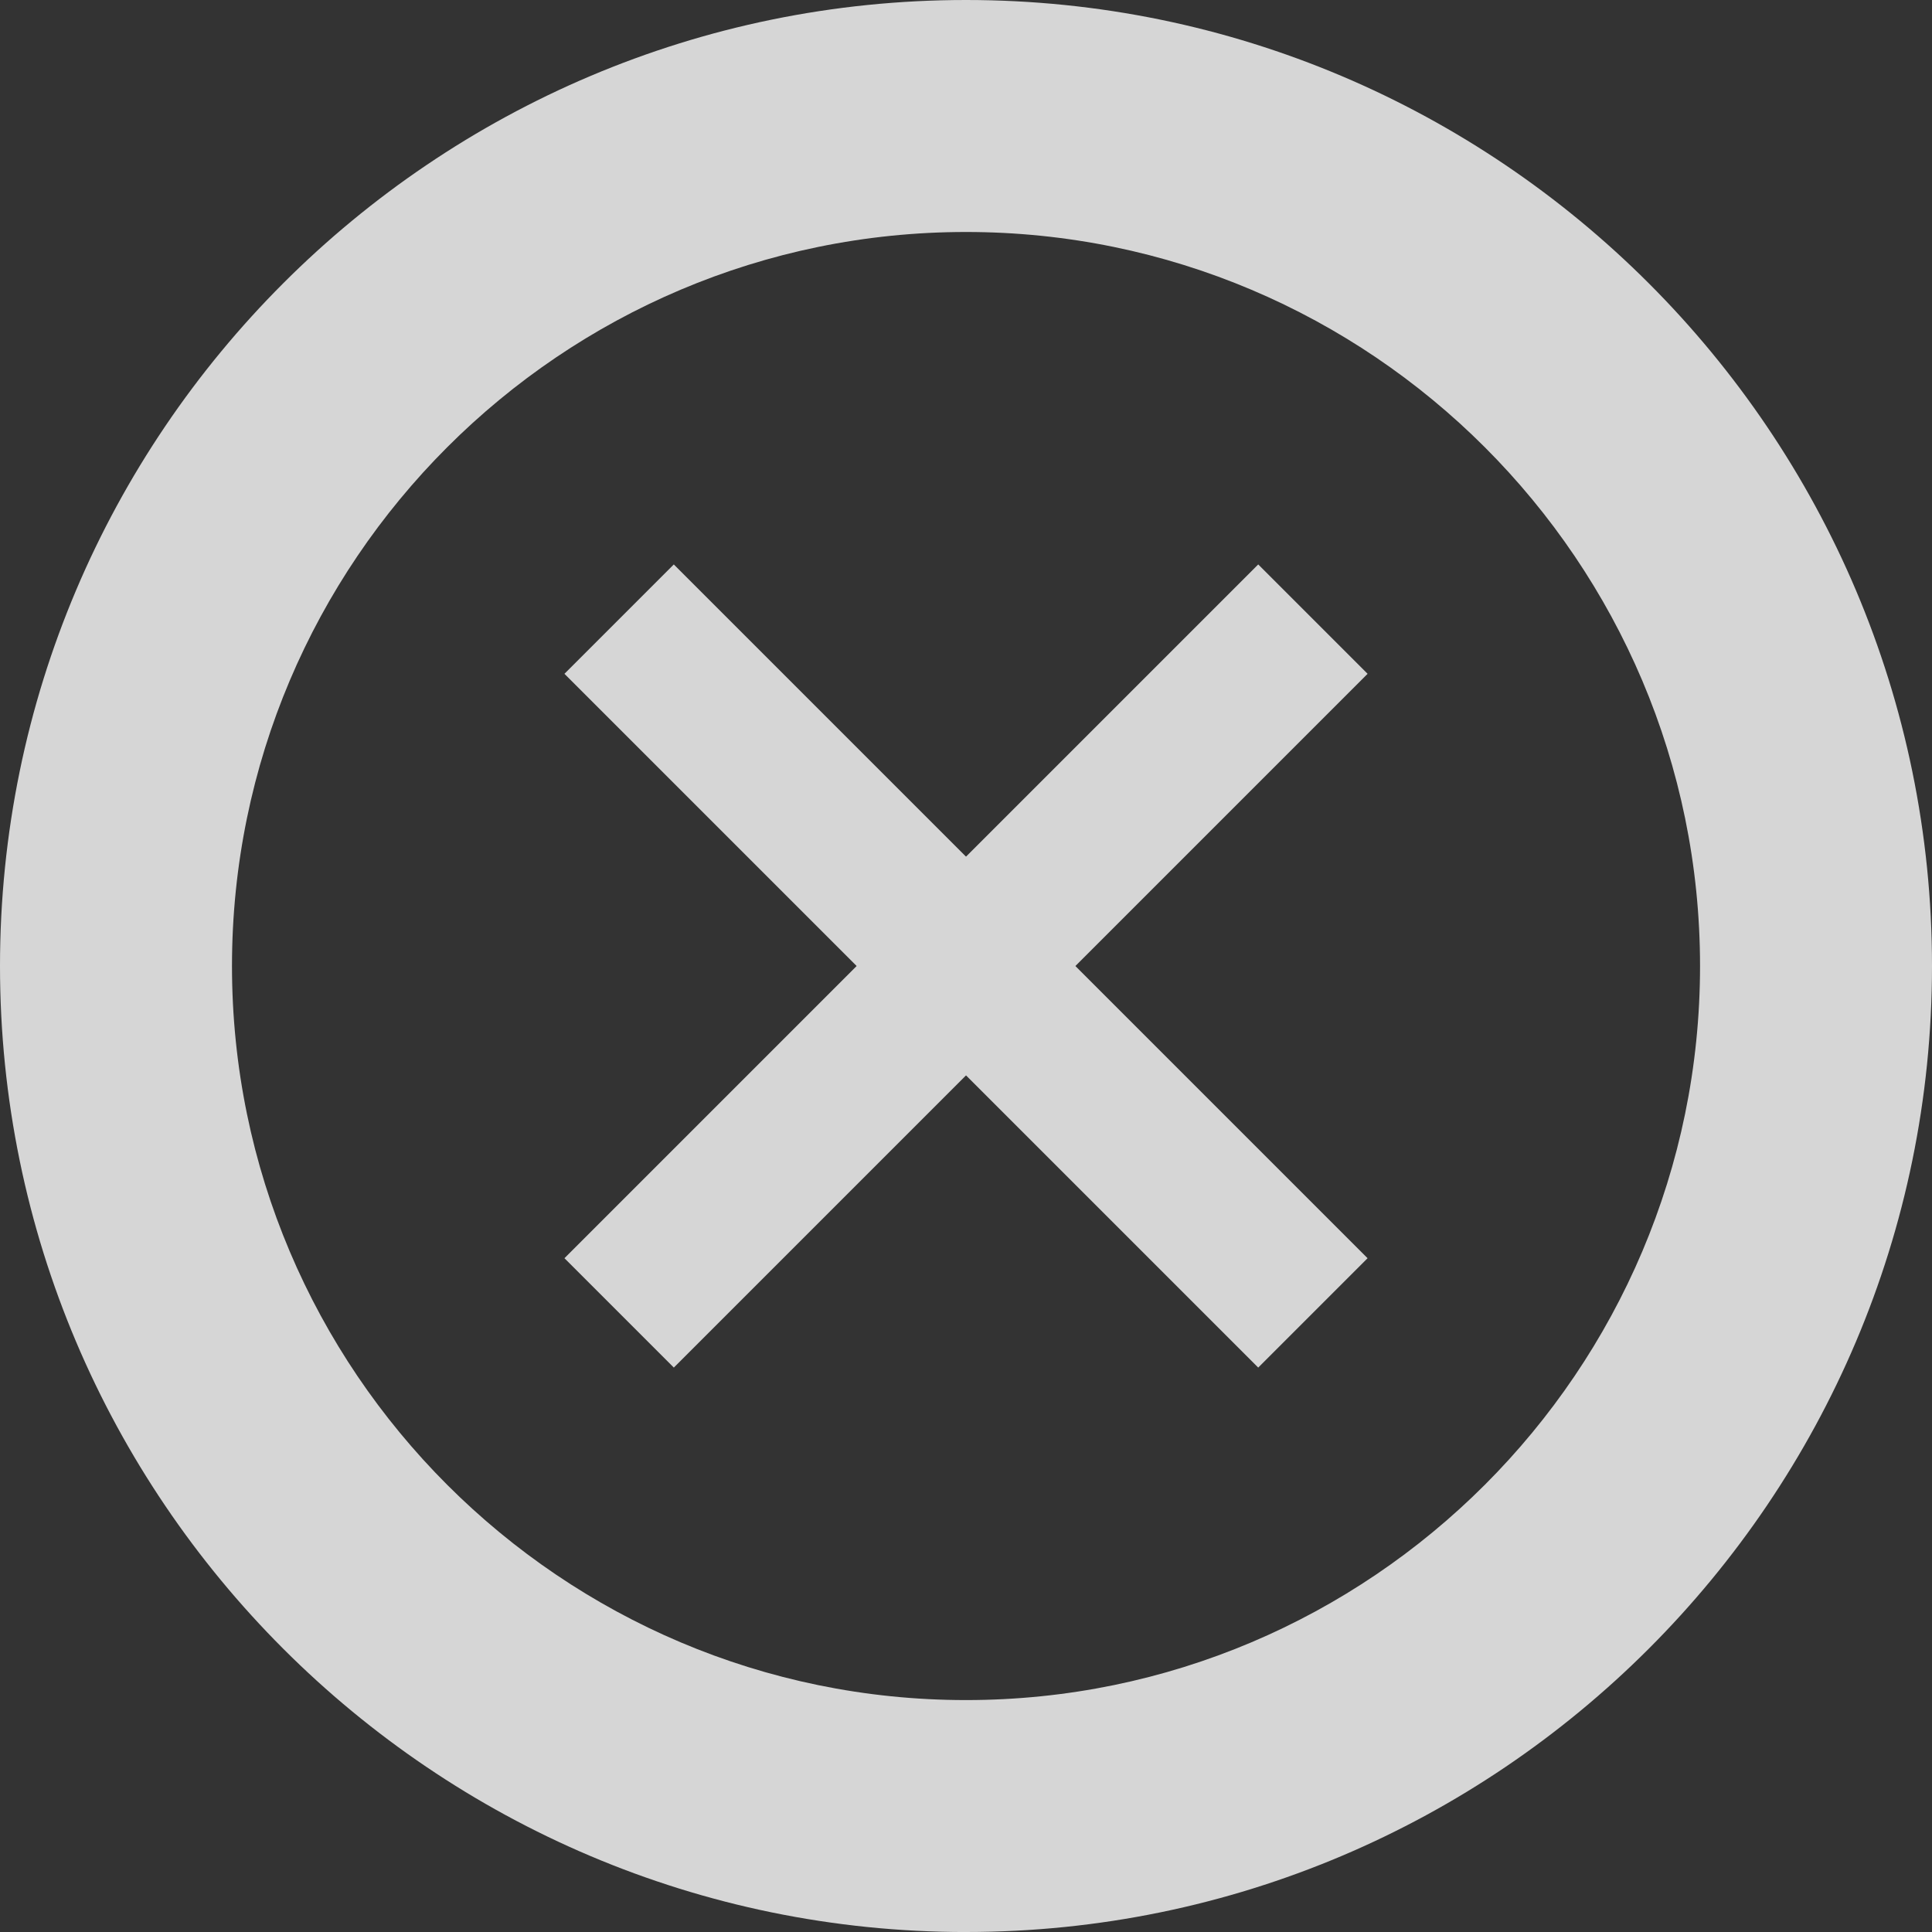
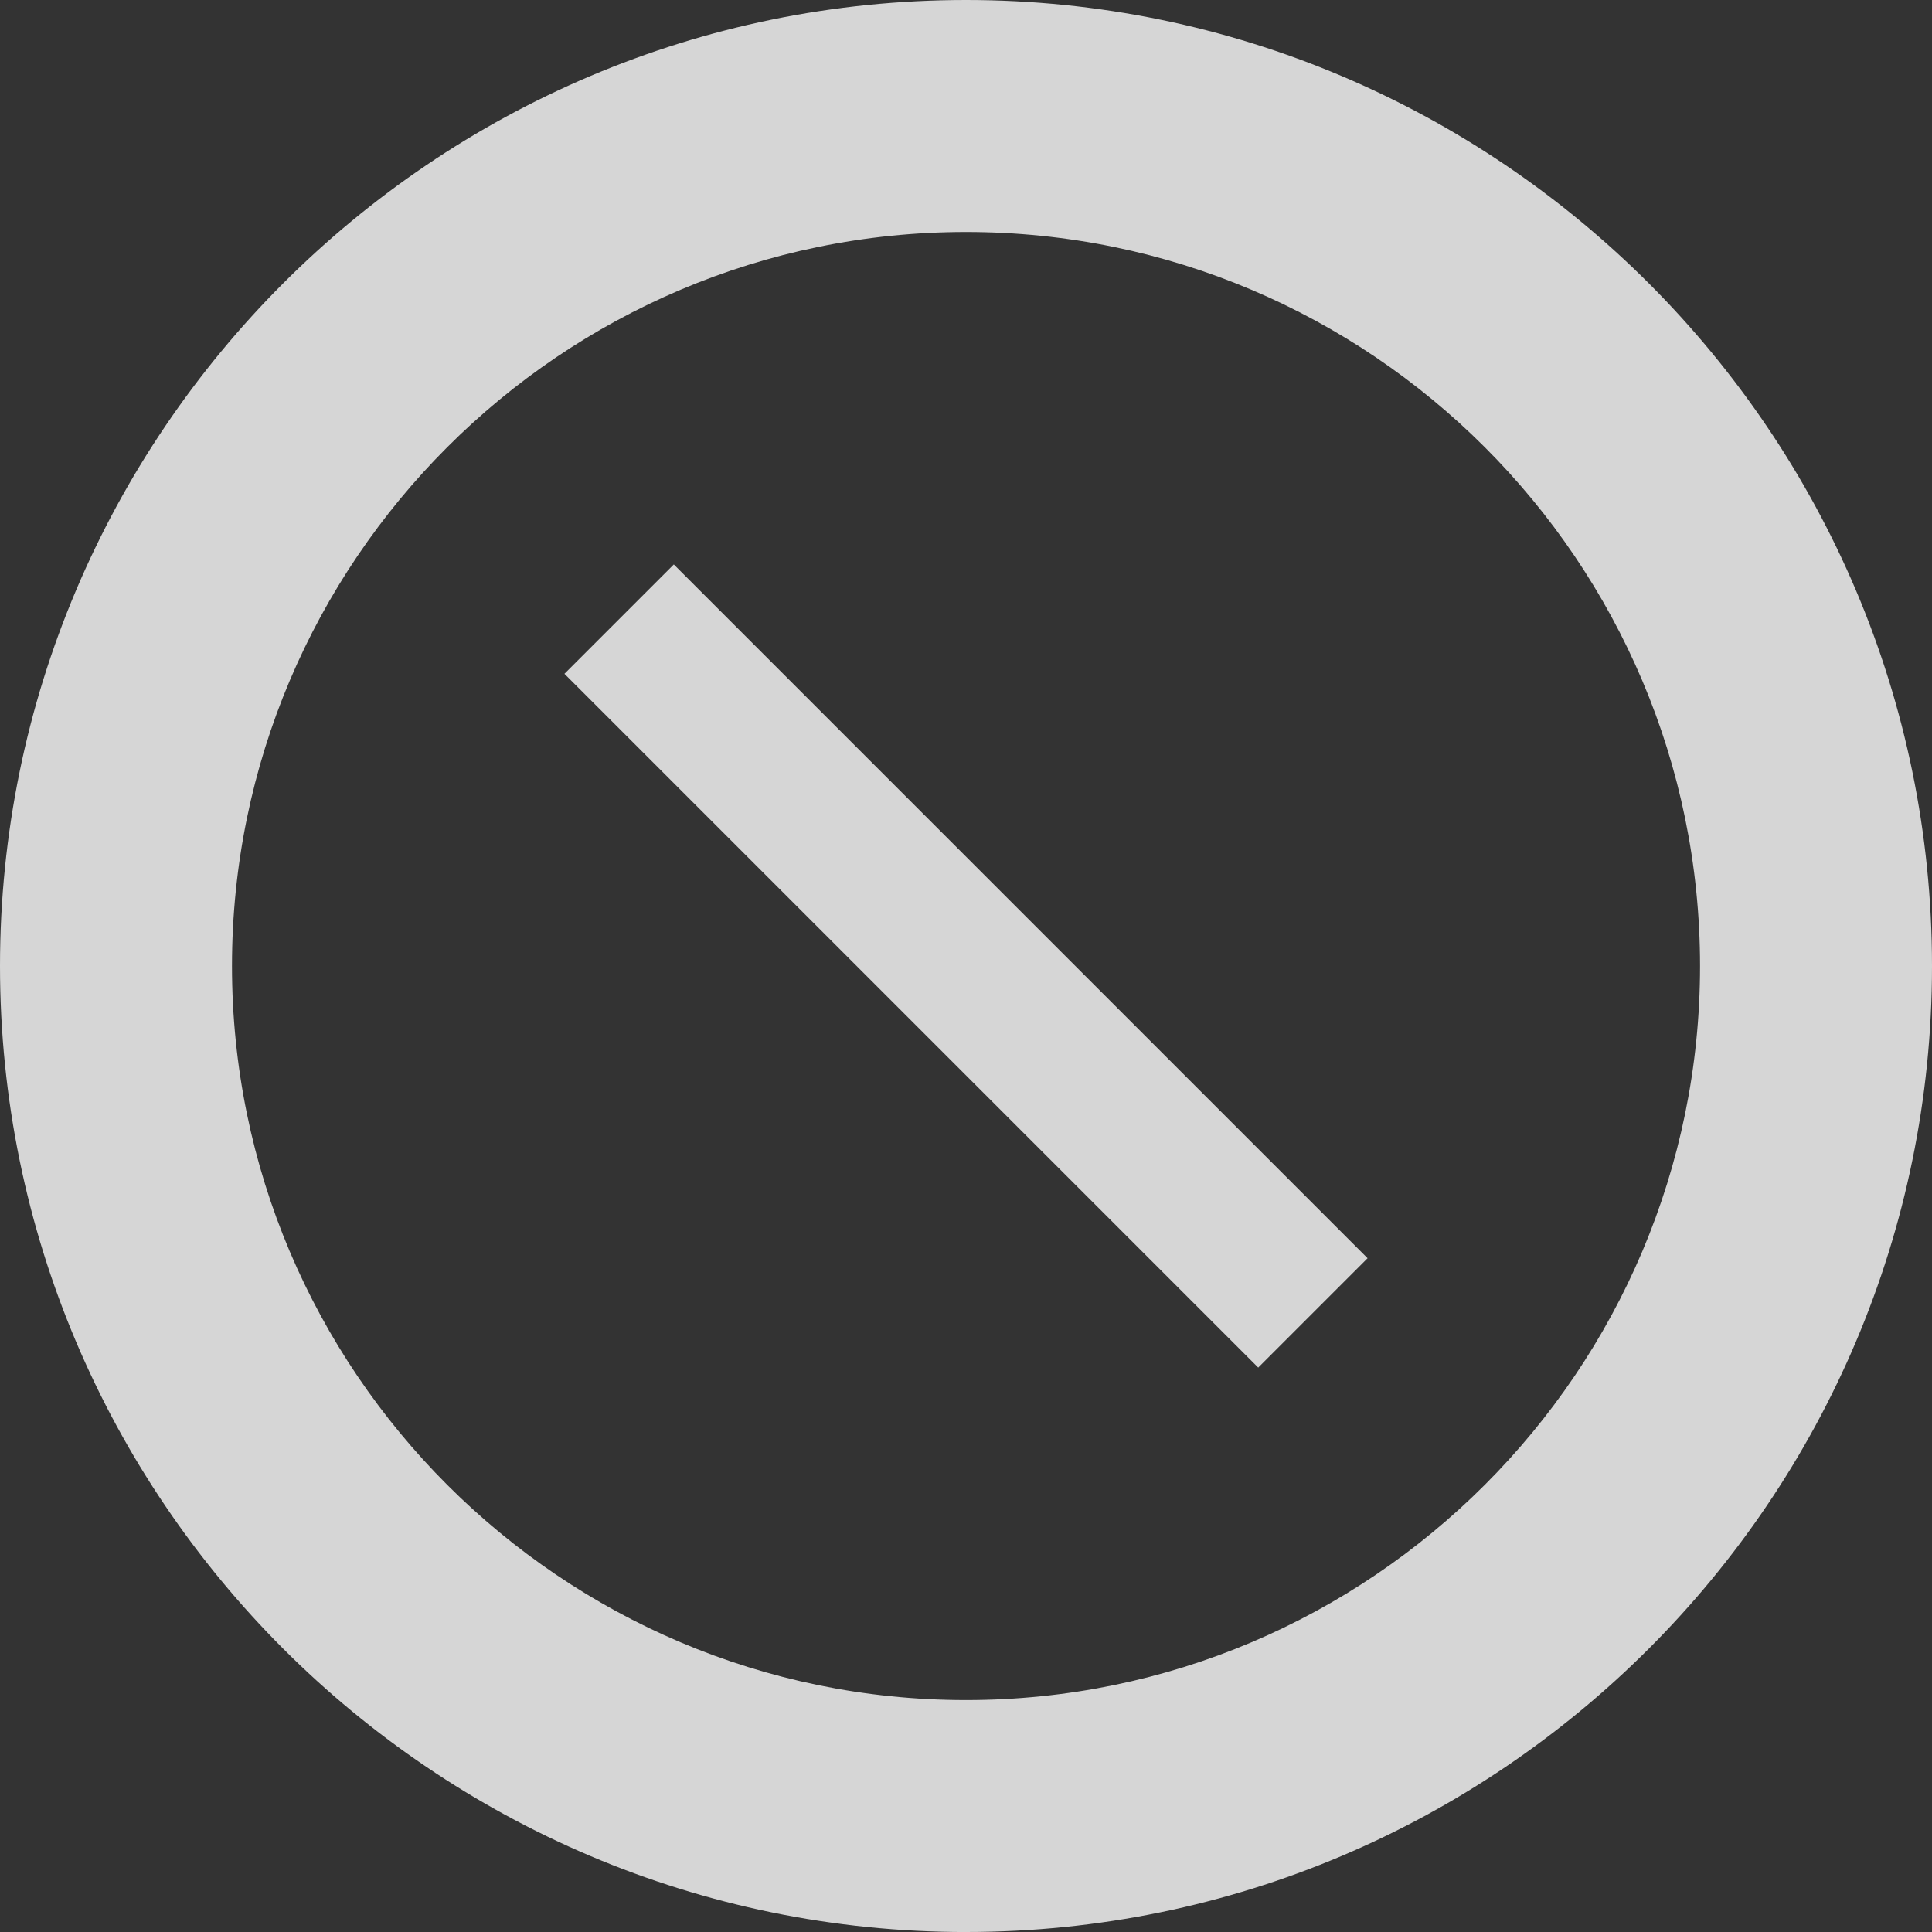
<svg xmlns="http://www.w3.org/2000/svg" viewBox="0 0 64.676 64.677">
  <rect x="0" y="0" width="64.676" height="64.677" fill="#333333" stroke="none" />
  <defs>
    <style>.cls-1,.cls-2{fill:#fff;}.cls-1,.cls-3{mix-blend-mode:screen;opacity:.8;}.cls-4{isolation:isolate;}</style>
  </defs>
  <g class="cls-4">
    <g id="_イヤー_2">
      <g id="_ース">
        <g>
          <path class="cls-1" d="M32.338,64.677C14.507,64.677,0,50.17,0,32.338S14.507,0,32.338,0s32.338,14.507,32.338,32.338-14.507,32.338-32.338,32.338Zm0-56.911c-13.549,0-24.572,11.023-24.572,24.573s11.023,24.573,24.572,24.573,24.573-11.023,24.573-24.573S45.887,7.766,32.338,7.766Z" />
          <g class="cls-3">
-             <rect class="cls-2" x="15.916" y="29.75" width="32.845" height="5.178" transform="translate(-13.395 32.338) rotate(-45)" />
            <rect class="cls-2" x="29.749" y="15.916" width="5.178" height="32.845" transform="translate(-13.395 32.338) rotate(-45)" />
          </g>
        </g>
      </g>
    </g>
  </g>
</svg>